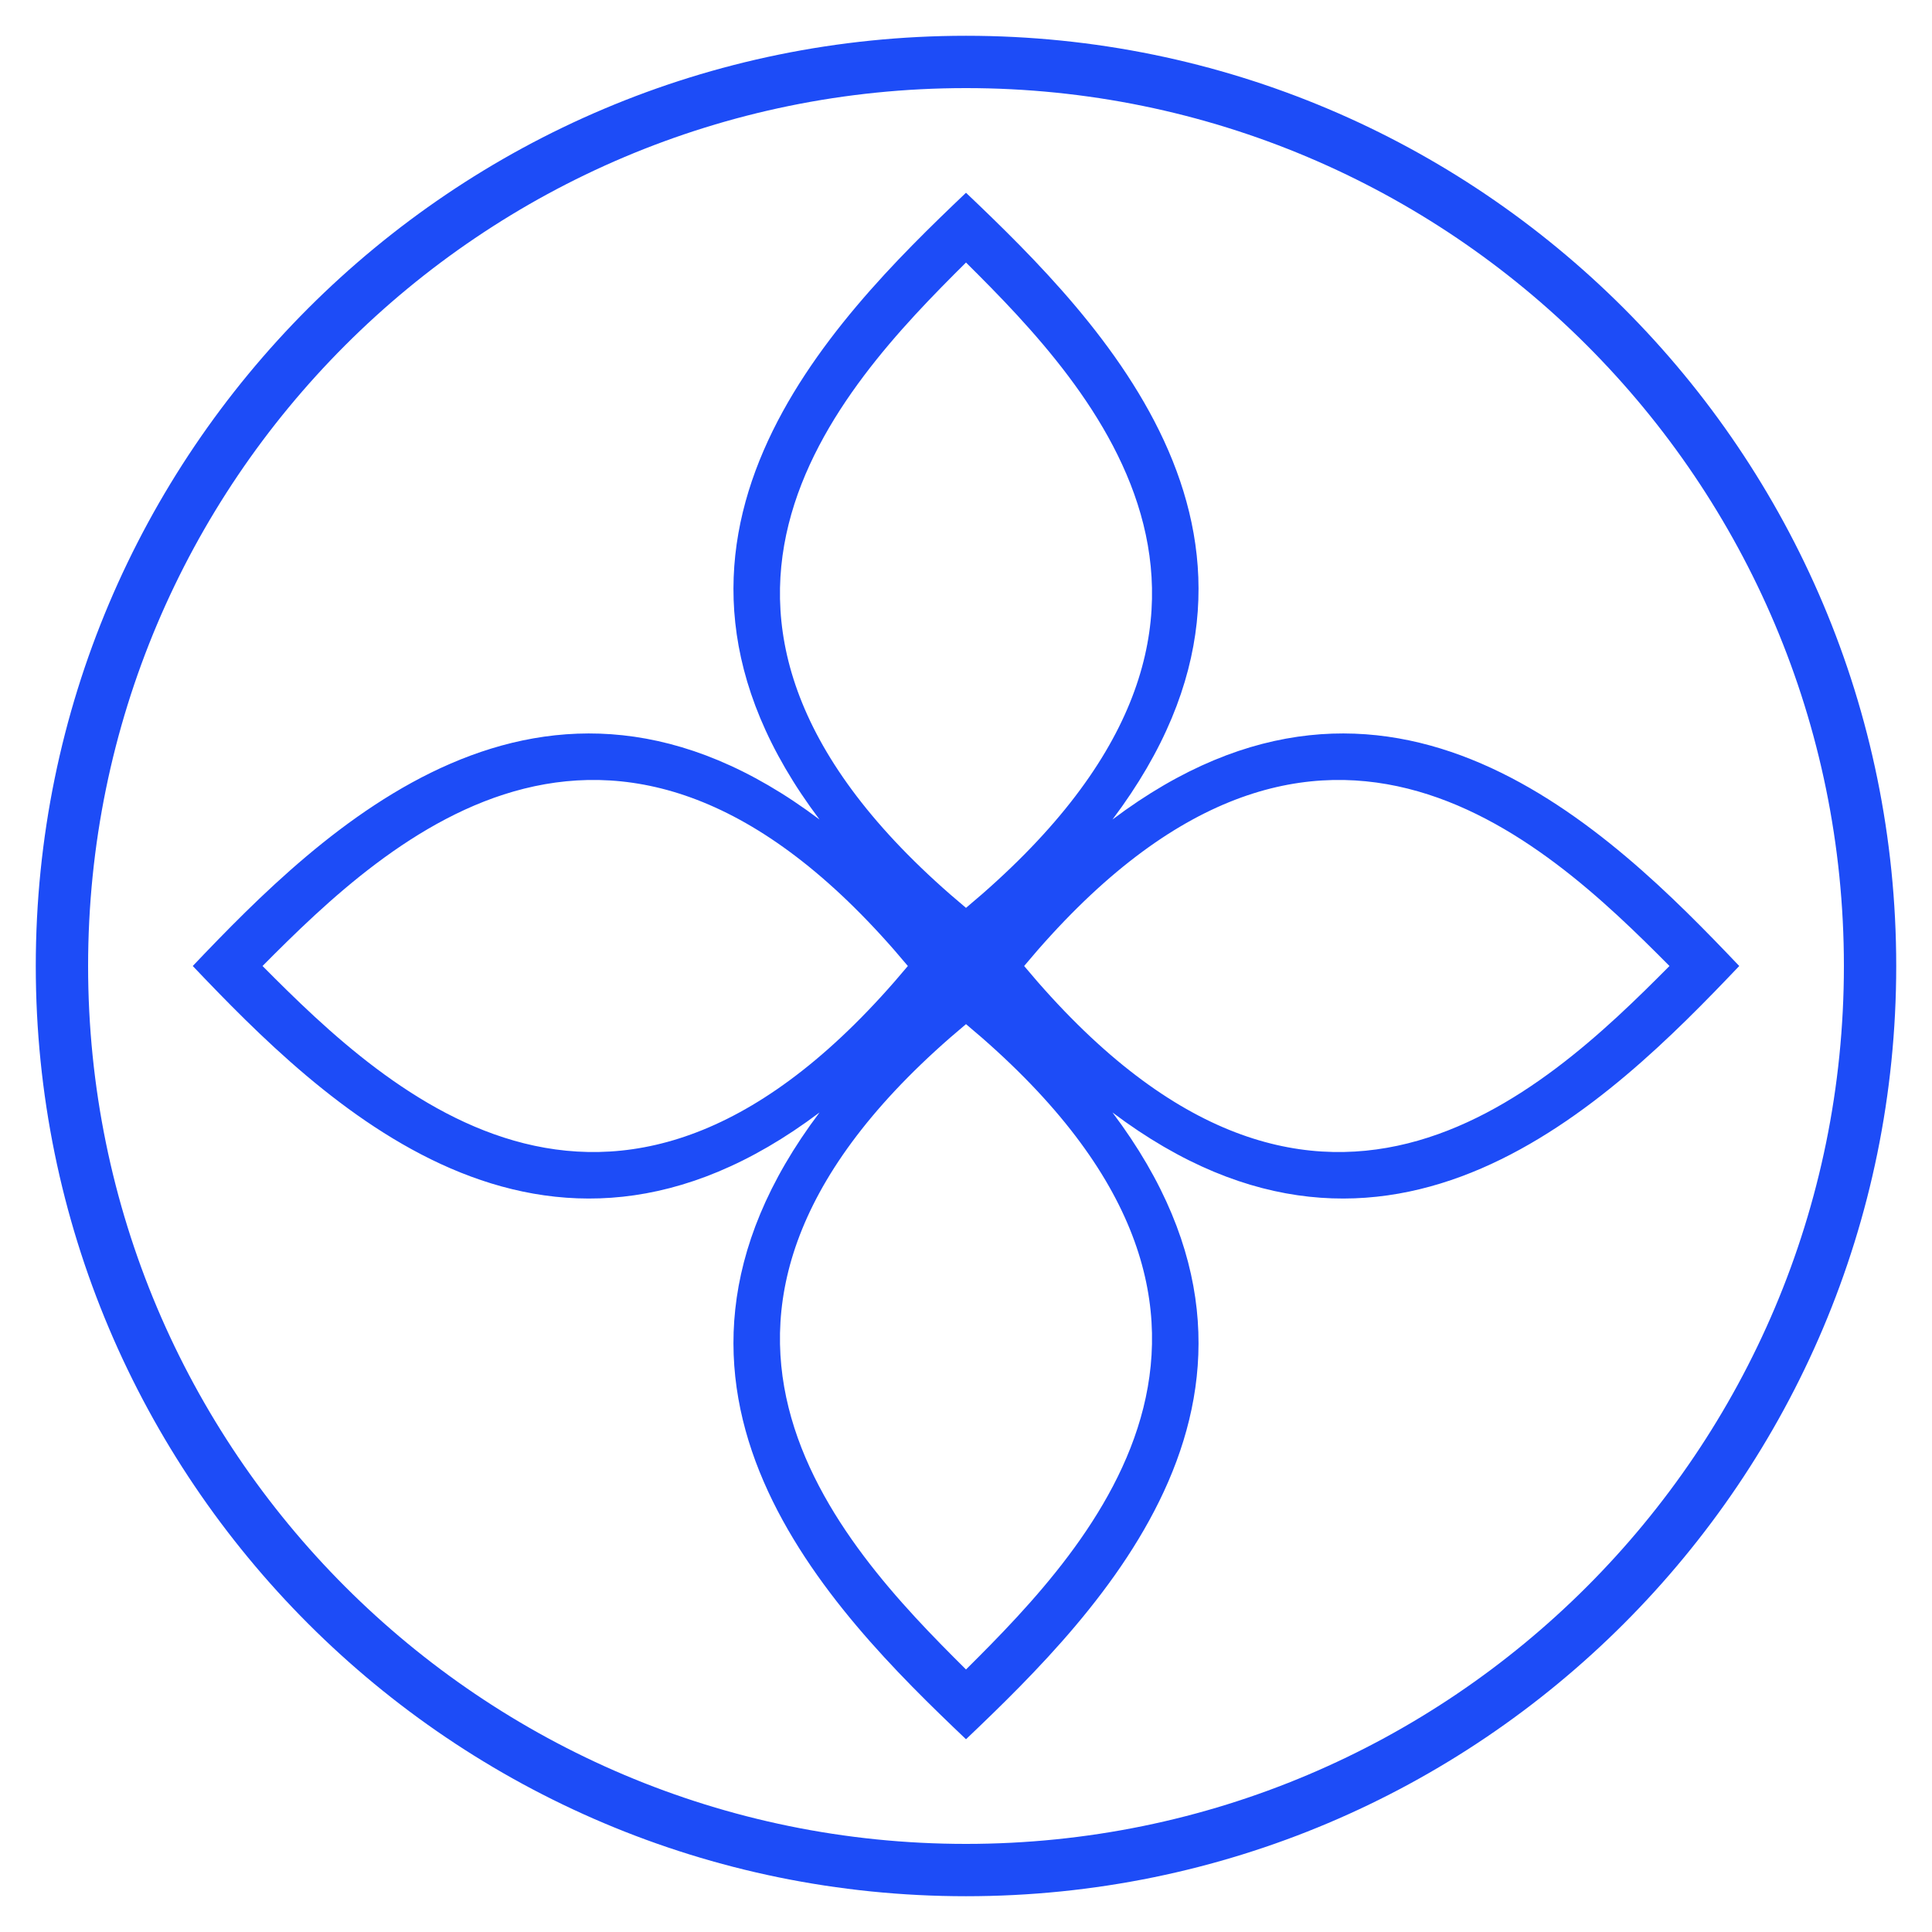
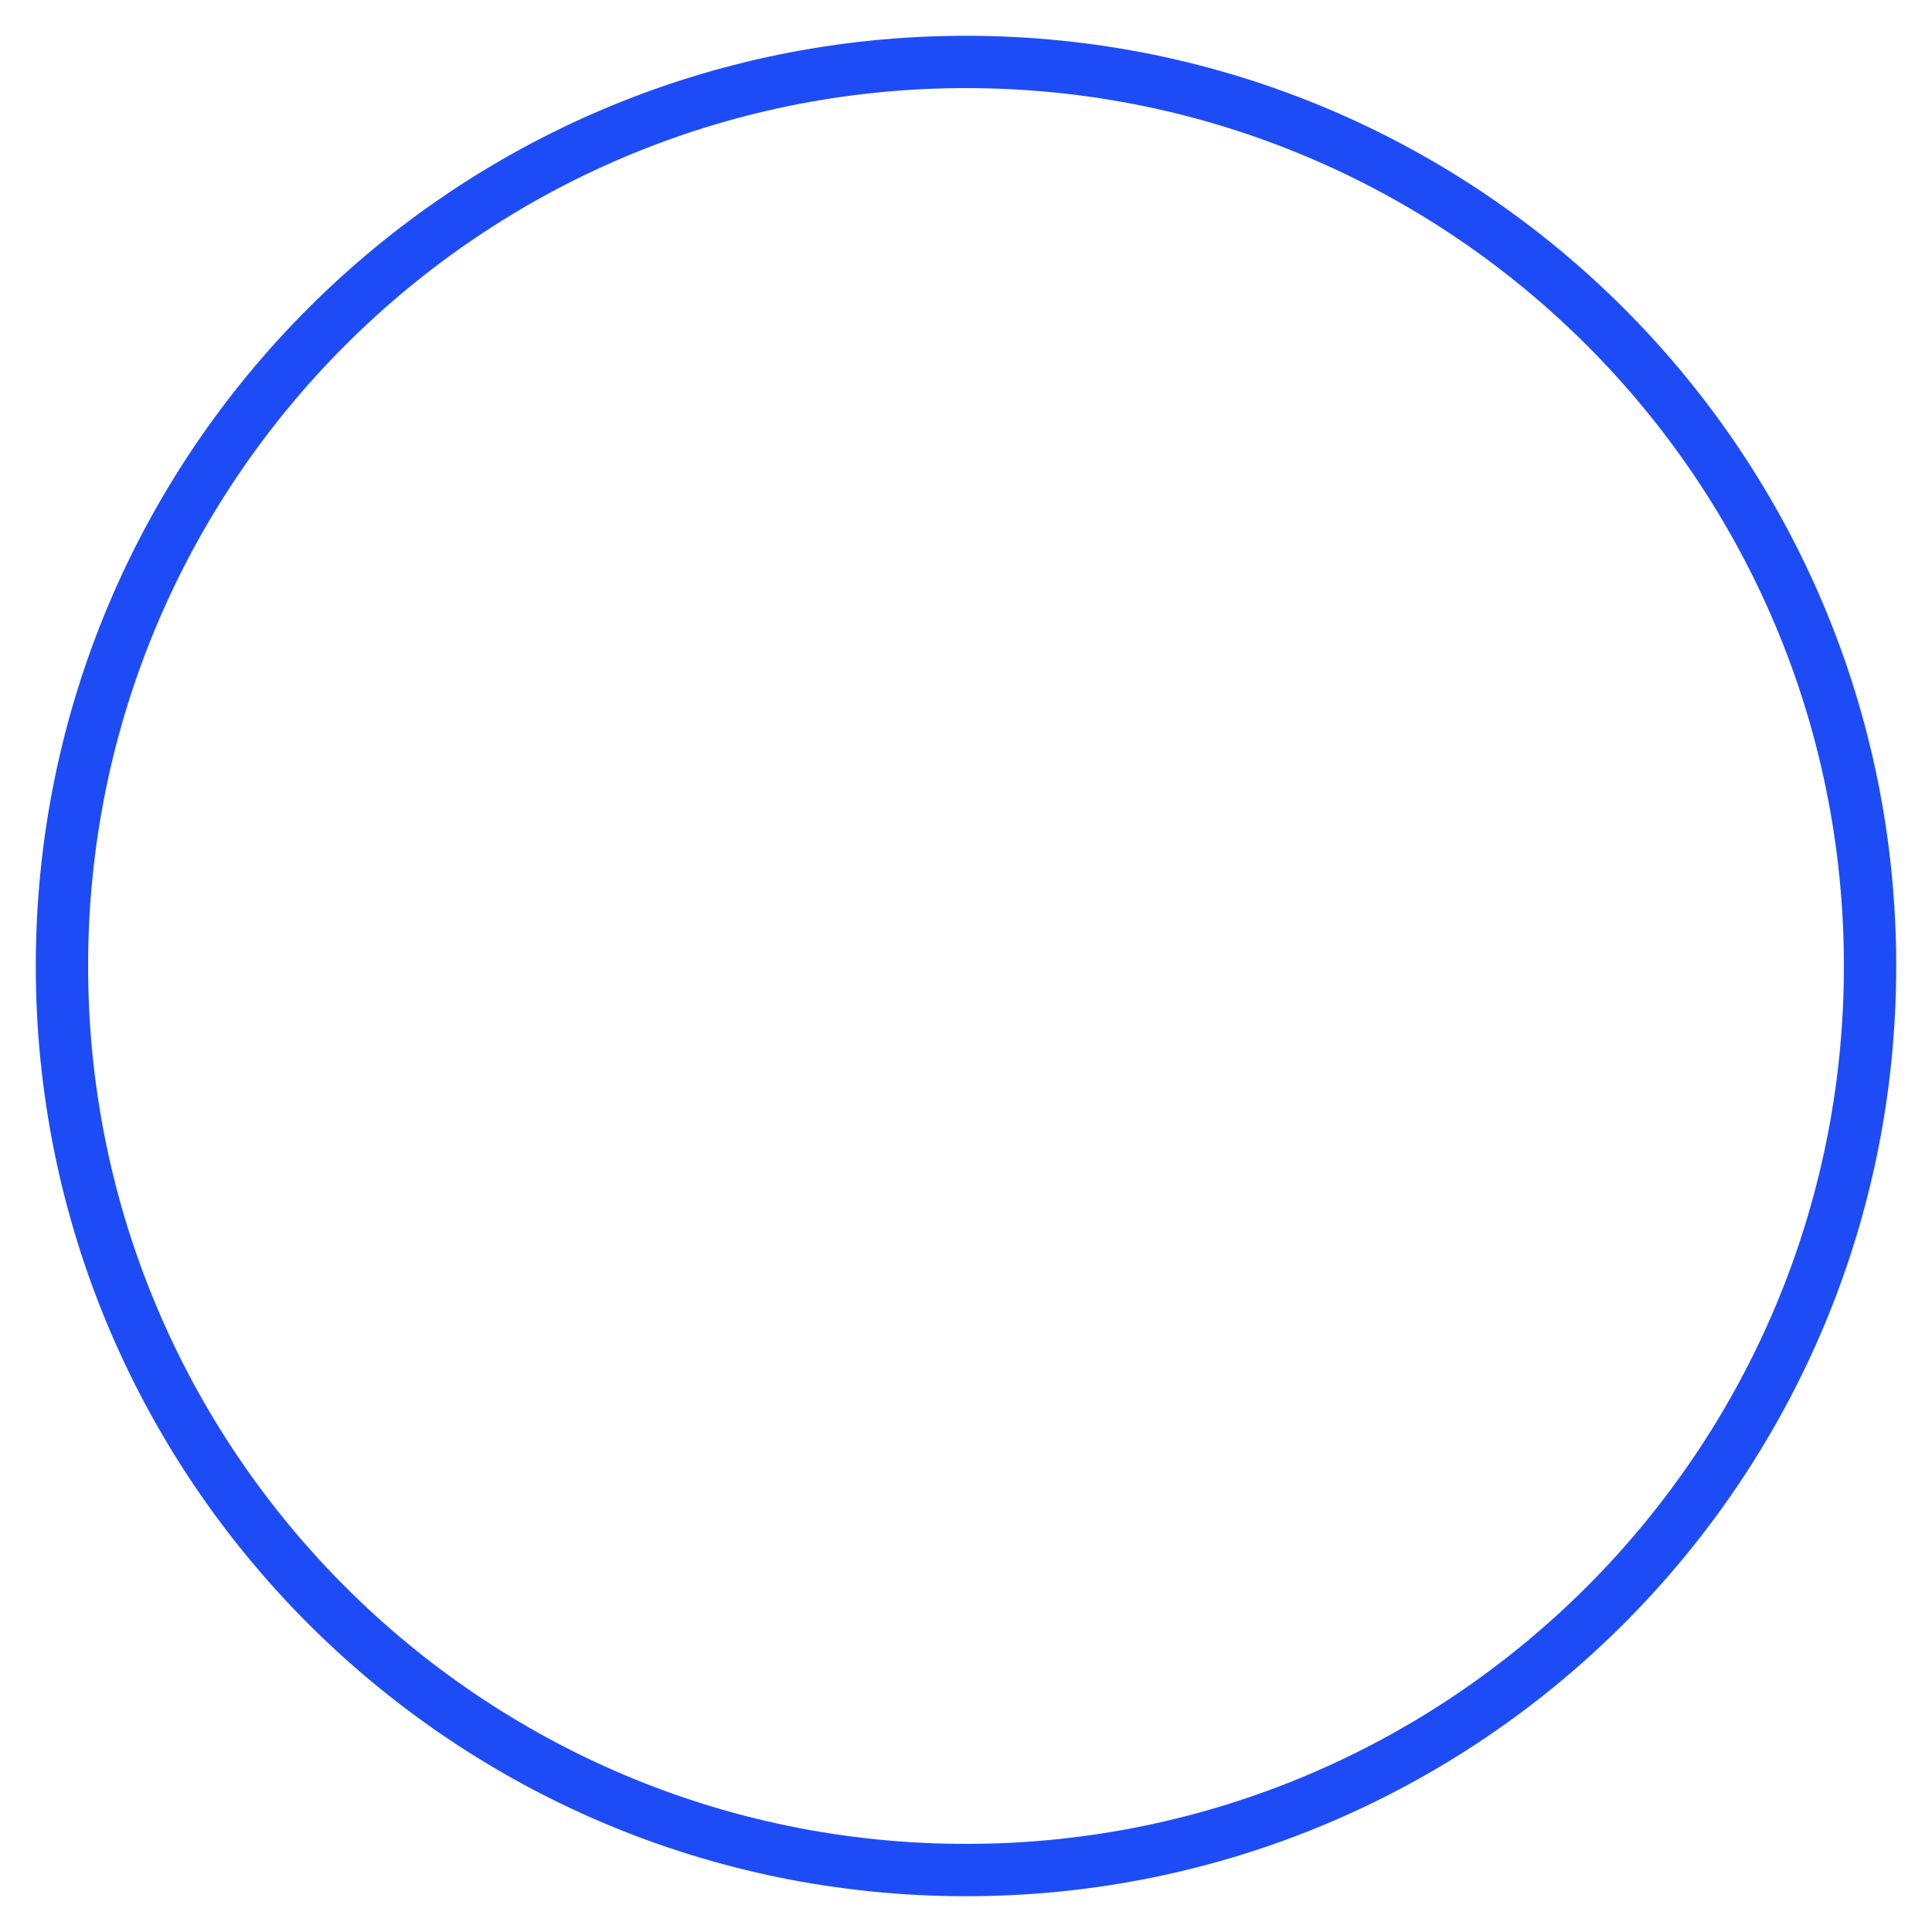
<svg xmlns="http://www.w3.org/2000/svg" width="270" height="270" viewBox="0 0 270 270" fill="none">
-   <path fill-rule="evenodd" clip-rule="evenodd" d="M135 26.938C153.967 44.987 184.637 75.787 155.471 114.528C194.212 85.362 225.013 116.033 243.062 135C225.013 153.967 194.212 184.637 155.471 155.471C184.637 194.212 153.967 225.013 135 243.062C116.033 225.013 85.362 194.212 114.528 155.471C75.787 184.637 44.987 153.967 26.938 135C44.987 116.033 75.788 85.363 114.528 114.528C85.363 75.788 116.033 44.987 135 26.938ZM135 143.125C86.655 183.472 117.241 215.682 135 233.312C152.759 215.682 183.345 183.472 135 143.125ZM126.875 135C86.528 86.655 54.318 117.241 36.688 135C54.318 152.759 86.528 183.345 126.875 135ZM233.312 135C215.682 117.241 183.472 86.655 143.125 135C183.472 183.345 215.682 152.759 233.312 135ZM135 36.688C117.241 54.318 86.655 86.528 135 126.875C183.345 86.528 152.759 54.318 135 36.688Z" fill="#1D4CF7" />
  <path fill-rule="evenodd" clip-rule="evenodd" d="M135 5C206.797 5 265 63.203 265 135C265 206.797 206.797 265 135 265C63.203 265 5 206.797 5 135C5 63.203 63.203 5 135 5ZM135 12.312C67.242 12.312 12.312 67.242 12.312 135C12.312 202.758 67.242 257.688 135 257.688C202.758 257.688 257.688 202.758 257.688 135C257.688 67.242 202.758 12.312 135 12.312Z" fill="#1D4CF7" />
</svg>